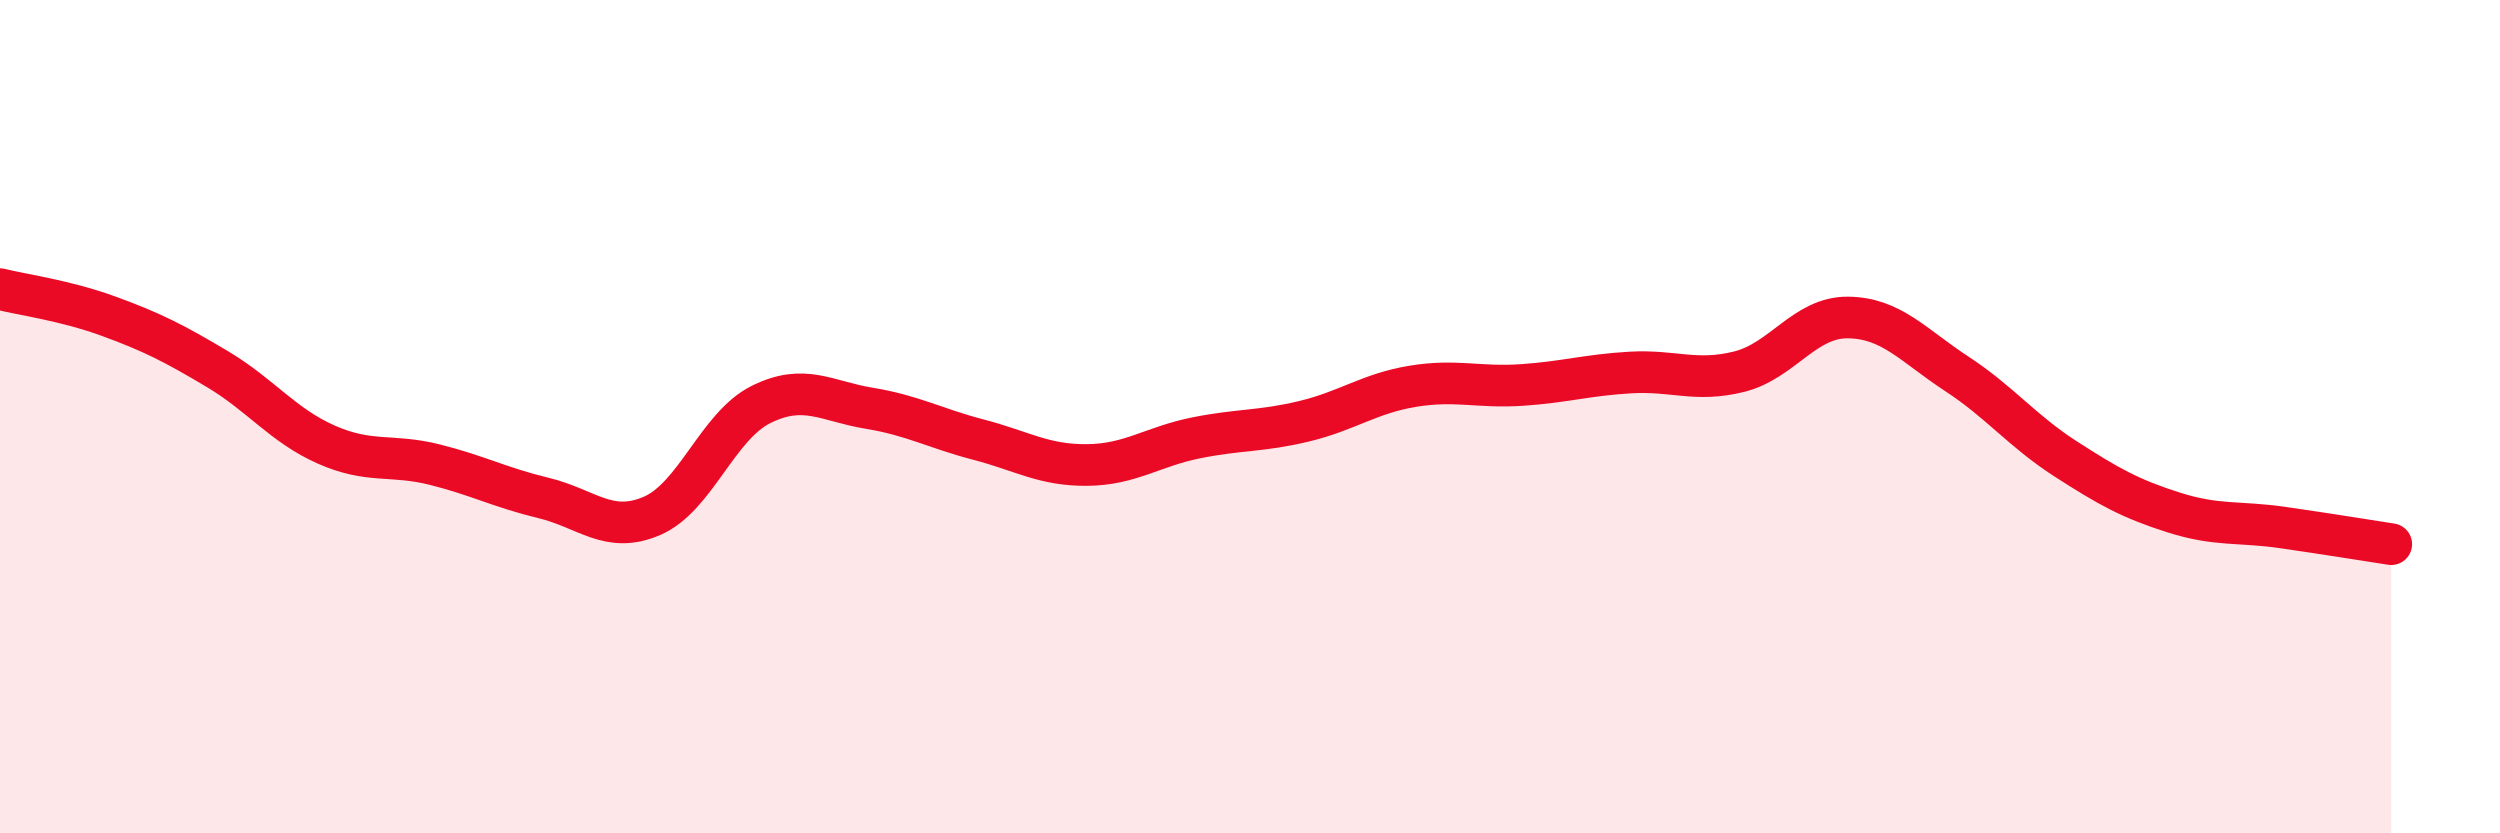
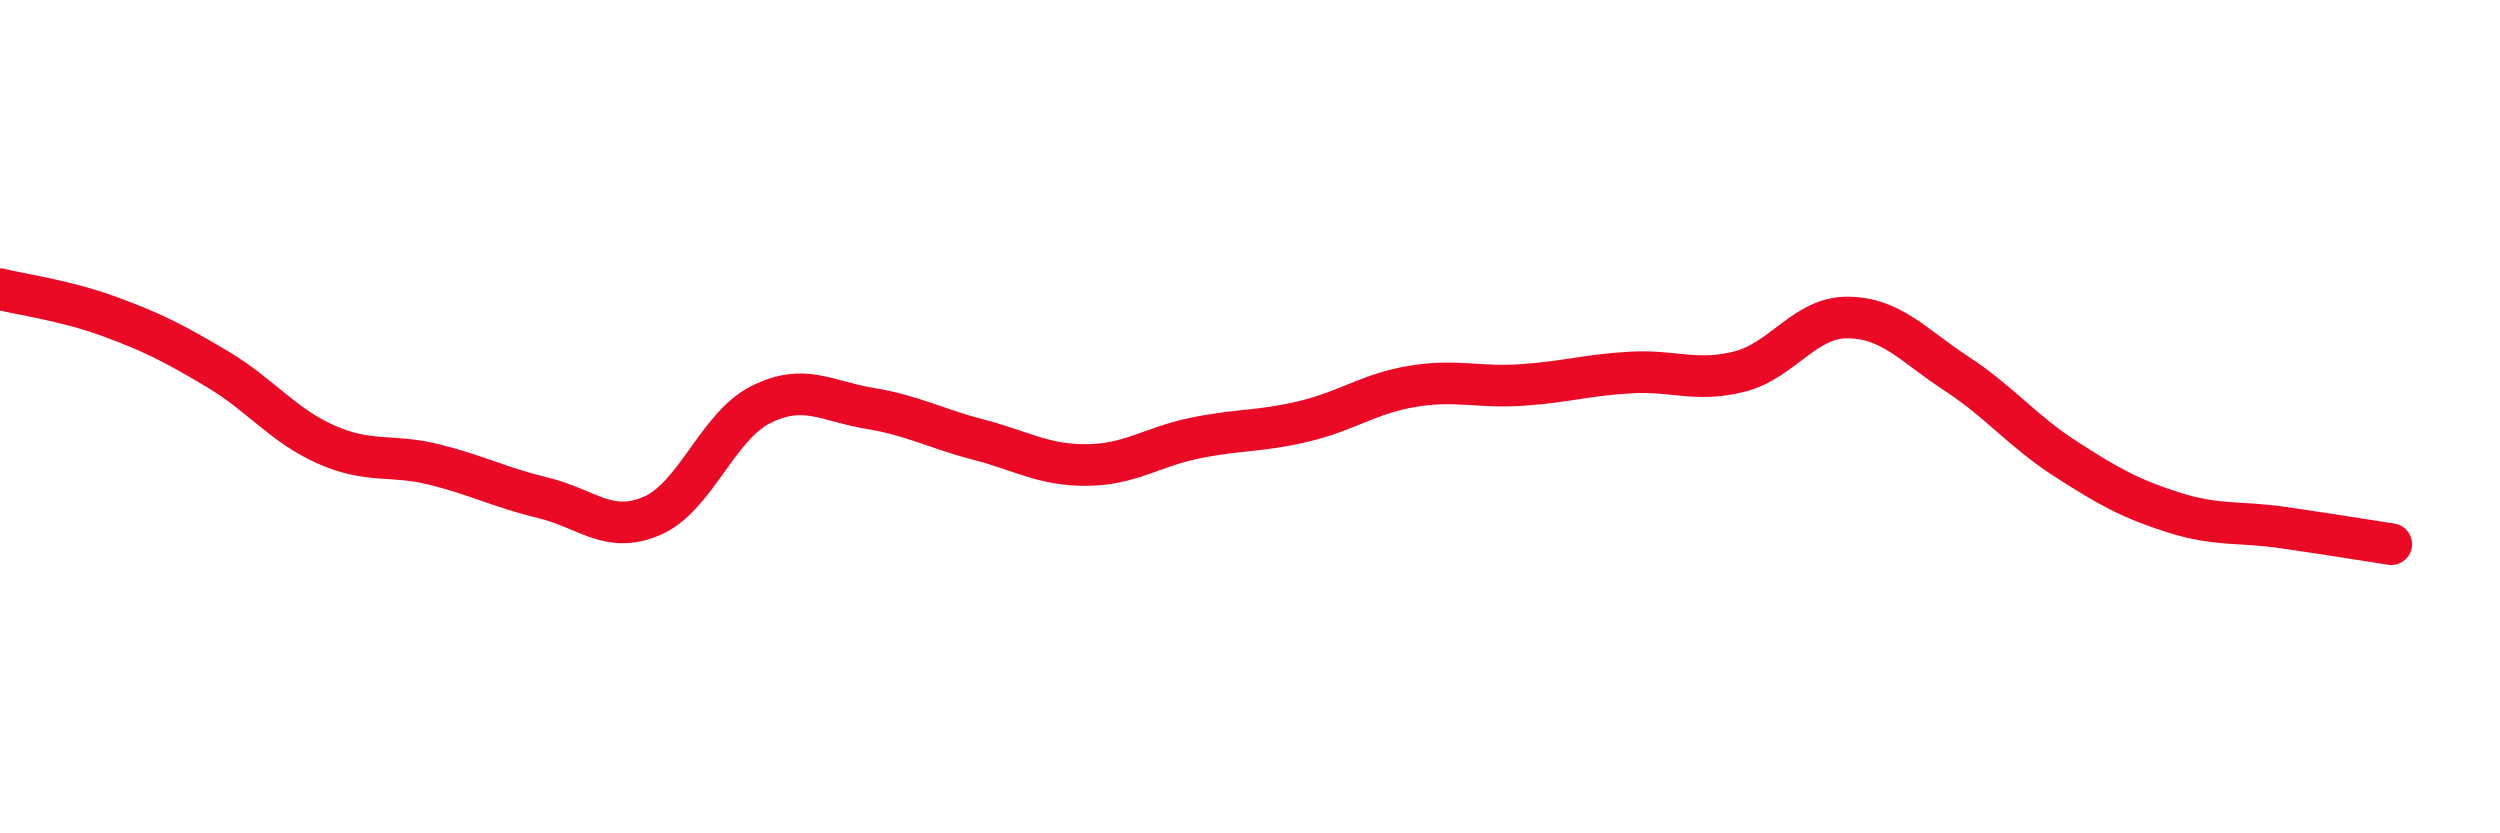
<svg xmlns="http://www.w3.org/2000/svg" width="60" height="20" viewBox="0 0 60 20">
-   <path d="M 0,6.94 C 0.52,7.07 1.57,7.21 2.61,7.59 C 3.65,7.97 4.18,8.24 5.22,8.86 C 6.26,9.48 6.79,10.21 7.83,10.67 C 8.87,11.13 9.39,10.89 10.43,11.15 C 11.47,11.41 12,11.7 13.04,11.95 C 14.08,12.2 14.61,12.83 15.65,12.38 C 16.69,11.93 17.22,10.23 18.26,9.71 C 19.3,9.19 19.83,9.63 20.87,9.8 C 21.91,9.97 22.44,10.28 23.48,10.55 C 24.52,10.82 25.05,11.17 26.09,11.16 C 27.13,11.15 27.66,10.72 28.7,10.51 C 29.74,10.3 30.26,10.36 31.3,10.11 C 32.34,9.86 32.87,9.44 33.91,9.27 C 34.95,9.1 35.48,9.31 36.52,9.24 C 37.56,9.17 38.09,9 39.13,8.94 C 40.17,8.88 40.7,9.18 41.74,8.92 C 42.78,8.66 43.31,7.61 44.35,7.62 C 45.39,7.63 45.92,8.29 46.96,8.97 C 48,9.65 48.53,10.34 49.57,11.01 C 50.61,11.68 51.13,11.97 52.17,12.3 C 53.21,12.63 53.74,12.51 54.78,12.66 C 55.82,12.81 56.87,12.98 57.39,13.06L57.39 20L0 20Z" fill="#EB0A25" opacity="0.1" stroke-linecap="round" stroke-linejoin="round" />
  <path d="M 0,6.94 C 0.52,7.07 1.57,7.21 2.61,7.59 C 3.65,7.97 4.18,8.24 5.22,8.86 C 6.26,9.48 6.79,10.21 7.83,10.67 C 8.87,11.13 9.39,10.89 10.43,11.15 C 11.47,11.41 12,11.7 13.04,11.95 C 14.08,12.2 14.61,12.83 15.65,12.38 C 16.69,11.93 17.22,10.23 18.26,9.71 C 19.3,9.19 19.83,9.63 20.87,9.8 C 21.91,9.97 22.44,10.28 23.48,10.55 C 24.52,10.82 25.05,11.17 26.09,11.16 C 27.13,11.15 27.66,10.72 28.7,10.51 C 29.74,10.3 30.26,10.36 31.3,10.11 C 32.34,9.86 32.87,9.44 33.91,9.27 C 34.95,9.1 35.48,9.31 36.52,9.24 C 37.56,9.17 38.09,9 39.13,8.94 C 40.17,8.88 40.7,9.18 41.74,8.92 C 42.78,8.66 43.31,7.61 44.35,7.62 C 45.39,7.63 45.92,8.29 46.96,8.97 C 48,9.65 48.53,10.34 49.57,11.01 C 50.61,11.68 51.13,11.97 52.17,12.3 C 53.21,12.63 53.74,12.51 54.78,12.66 C 55.82,12.81 56.87,12.98 57.39,13.06" stroke="#EB0A25" stroke-width="1" fill="none" stroke-linecap="round" stroke-linejoin="round" />
</svg>